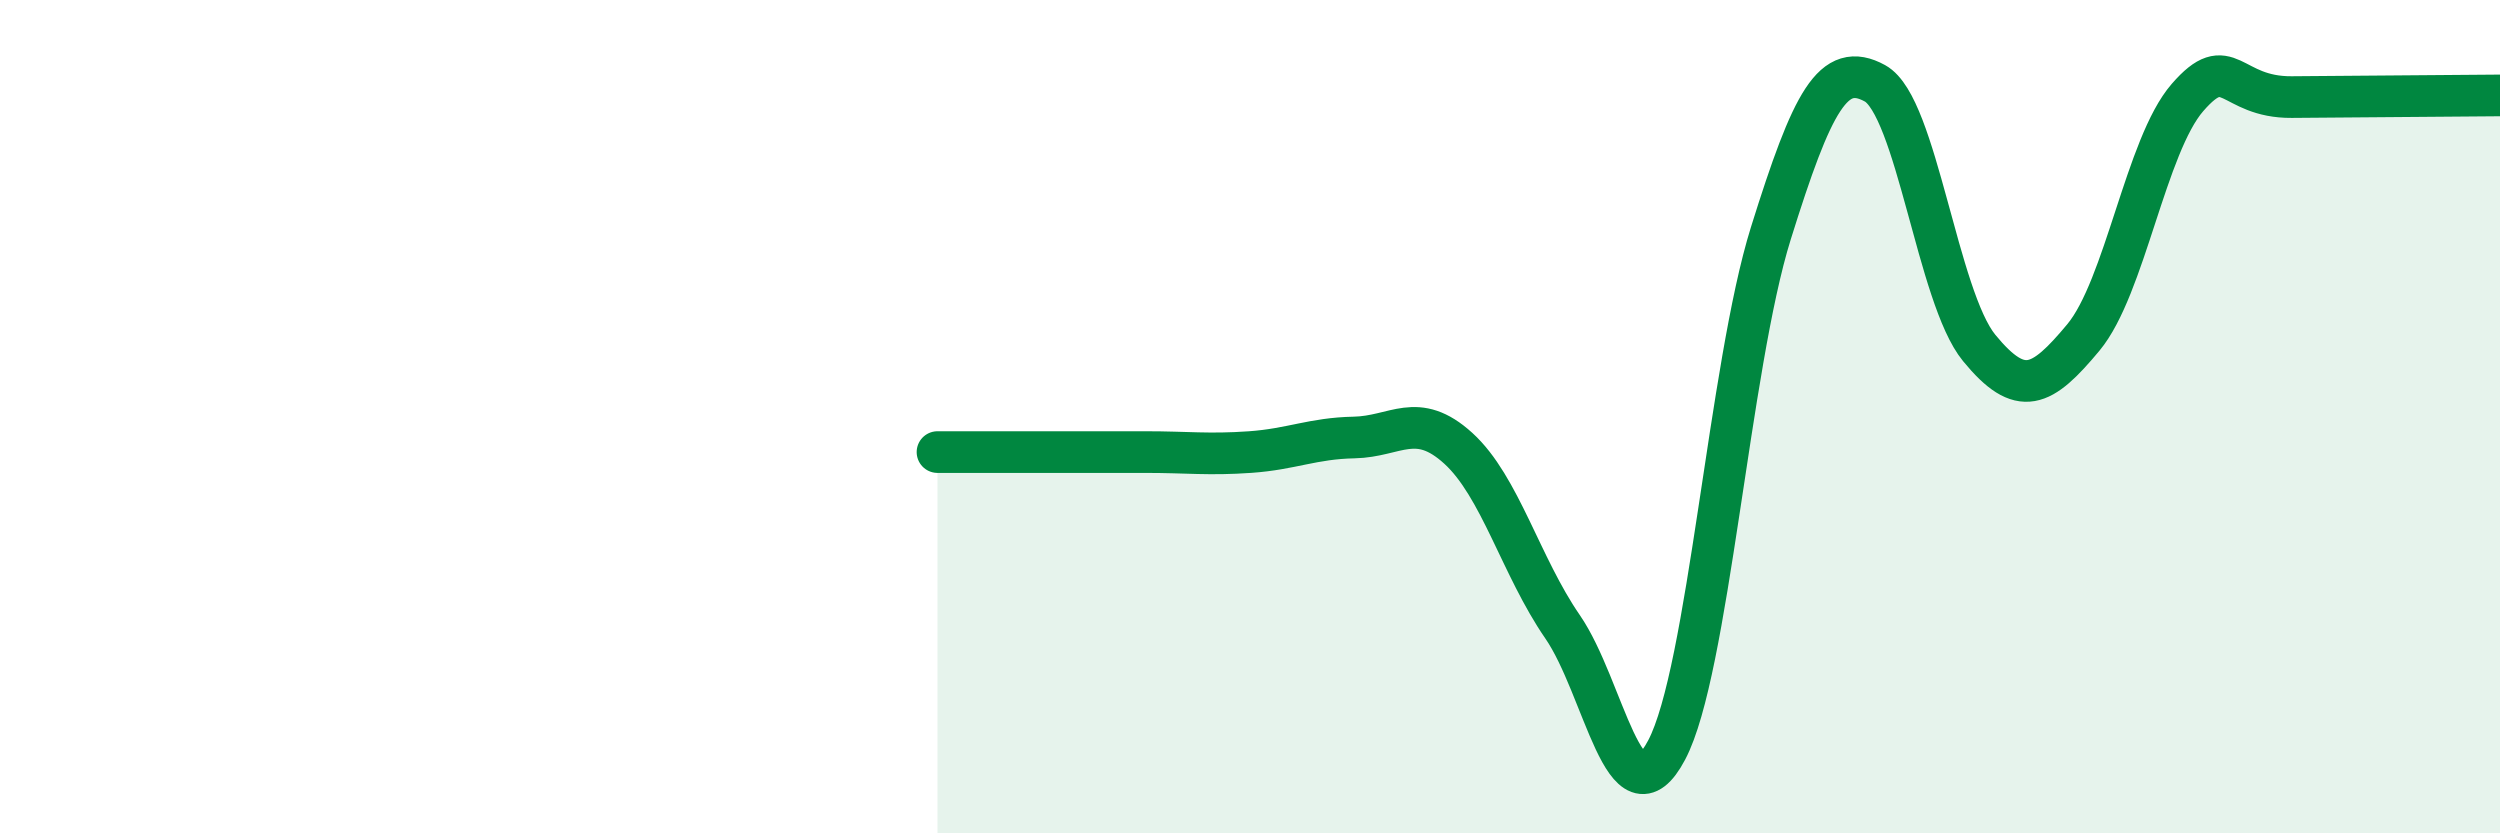
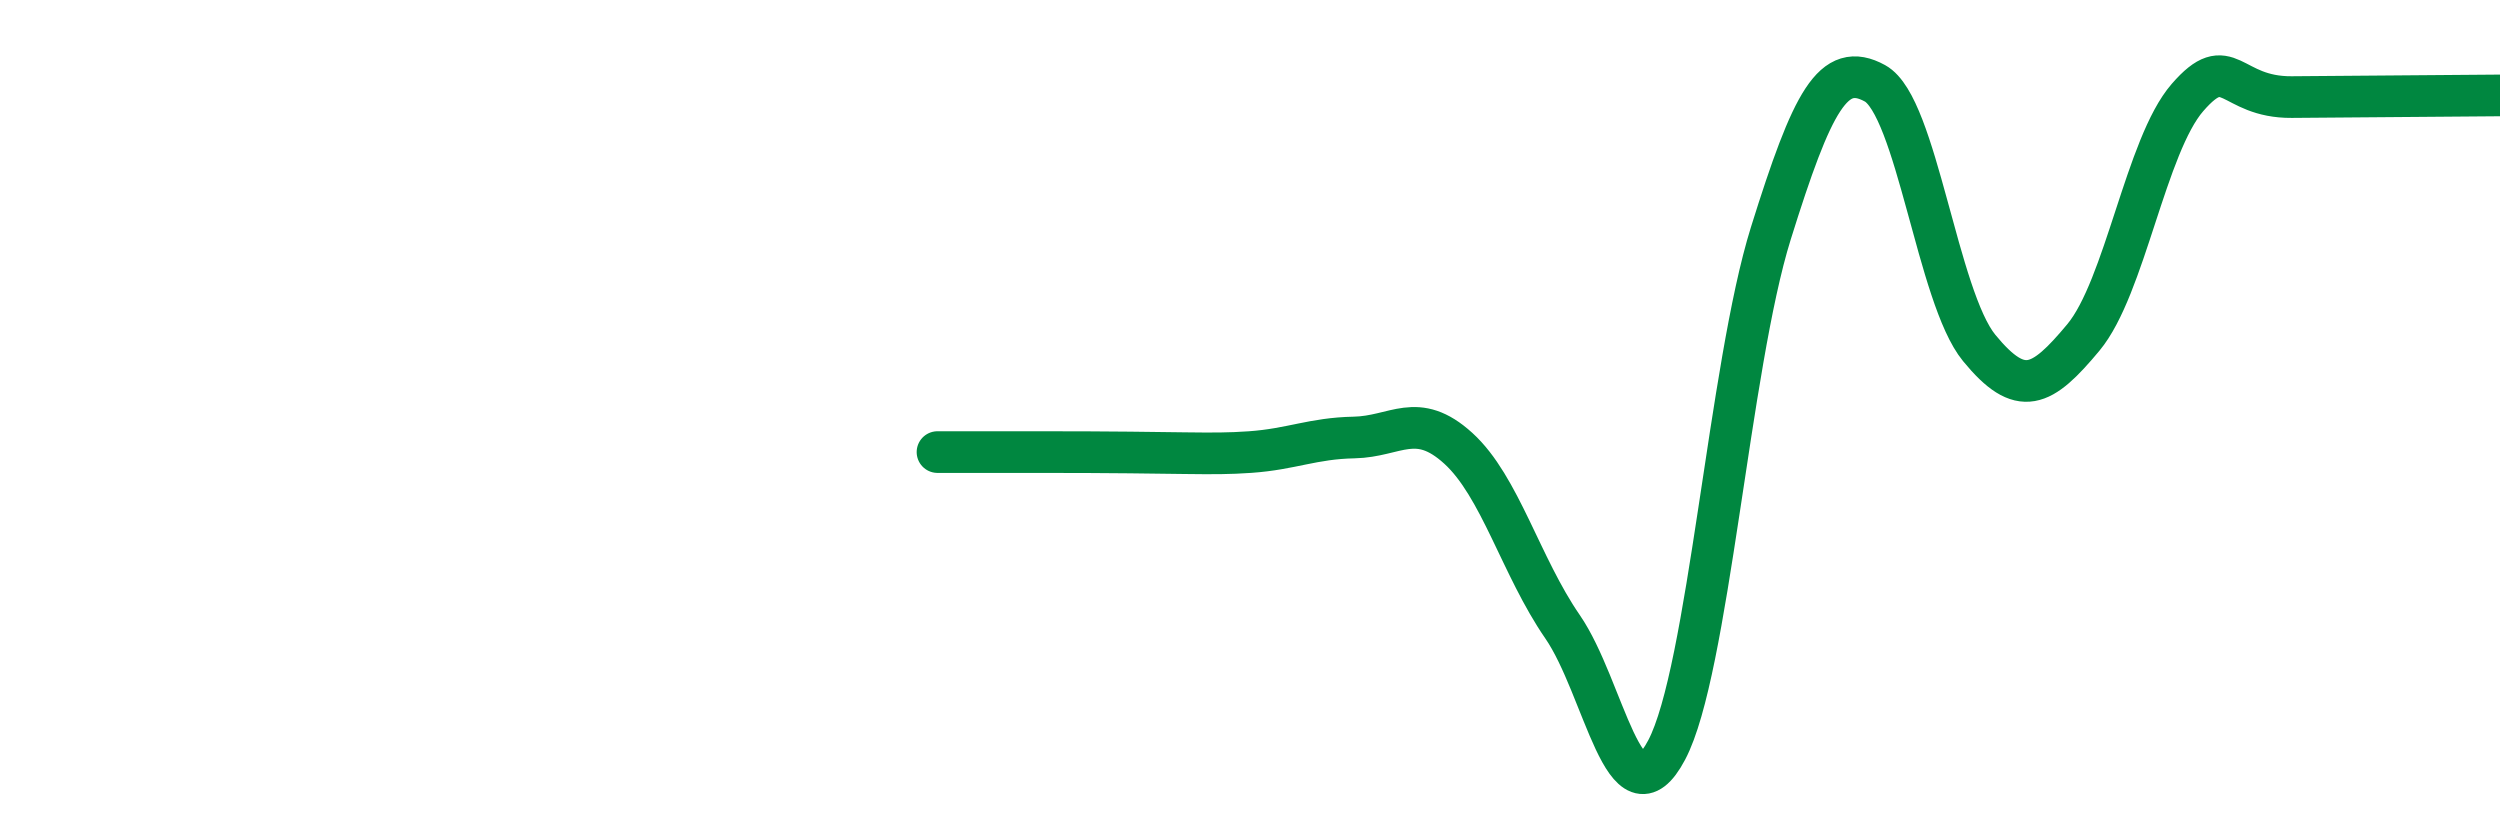
<svg xmlns="http://www.w3.org/2000/svg" width="60" height="20" viewBox="0 0 60 20">
-   <path d="M 22.5,10.85 C 23,10.85 24,10.85 25,10.85 C 26,10.85 26.5,10.85 27.5,10.85 C 28.5,10.85 29,10.92 30,10.85 C 31,10.78 31.5,10.52 32.5,10.5 C 33.5,10.48 34,9.85 35,10.76 C 36,11.67 36.5,13.59 37.5,15.04 C 38.5,16.49 39,19.89 40,18 C 41,16.11 41.5,8.8 42.5,5.6 C 43.5,2.4 44,1.45 45,2 C 46,2.55 46.5,7.13 47.5,8.35 C 48.5,9.57 49,9.3 50,8.1 C 51,6.9 51.5,3.49 52.5,2.34 C 53.5,1.19 53.5,2.34 55,2.33 C 56.5,2.32 59,2.3 60,2.29L60 20L22.5 20Z" fill="#008740" opacity="0.1" stroke-linecap="round" stroke-linejoin="round" />
-   <path d="M 22.5,10.85 C 23,10.85 24,10.85 25,10.85 C 26,10.85 26.5,10.85 27.5,10.85 C 28.5,10.85 29,10.92 30,10.85 C 31,10.78 31.5,10.52 32.5,10.5 C 33.5,10.48 34,9.85 35,10.76 C 36,11.67 36.5,13.59 37.5,15.04 C 38.5,16.49 39,19.89 40,18 C 41,16.11 41.5,8.8 42.5,5.6 C 43.5,2.4 44,1.45 45,2 C 46,2.55 46.5,7.13 47.5,8.35 C 48.5,9.57 49,9.3 50,8.1 C 51,6.9 51.5,3.49 52.5,2.34 C 53.5,1.19 53.5,2.34 55,2.33 C 56.5,2.32 59,2.3 60,2.29" stroke="#008740" stroke-width="1" fill="none" stroke-linecap="round" stroke-linejoin="round" />
+   <path d="M 22.5,10.85 C 23,10.85 24,10.85 25,10.85 C 28.5,10.85 29,10.92 30,10.85 C 31,10.78 31.5,10.52 32.5,10.5 C 33.5,10.48 34,9.85 35,10.76 C 36,11.67 36.5,13.59 37.5,15.04 C 38.5,16.49 39,19.89 40,18 C 41,16.11 41.5,8.8 42.5,5.6 C 43.5,2.4 44,1.45 45,2 C 46,2.55 46.5,7.13 47.5,8.35 C 48.5,9.57 49,9.3 50,8.1 C 51,6.9 51.5,3.49 52.5,2.34 C 53.5,1.19 53.5,2.34 55,2.33 C 56.5,2.32 59,2.3 60,2.29" stroke="#008740" stroke-width="1" fill="none" stroke-linecap="round" stroke-linejoin="round" />
</svg>